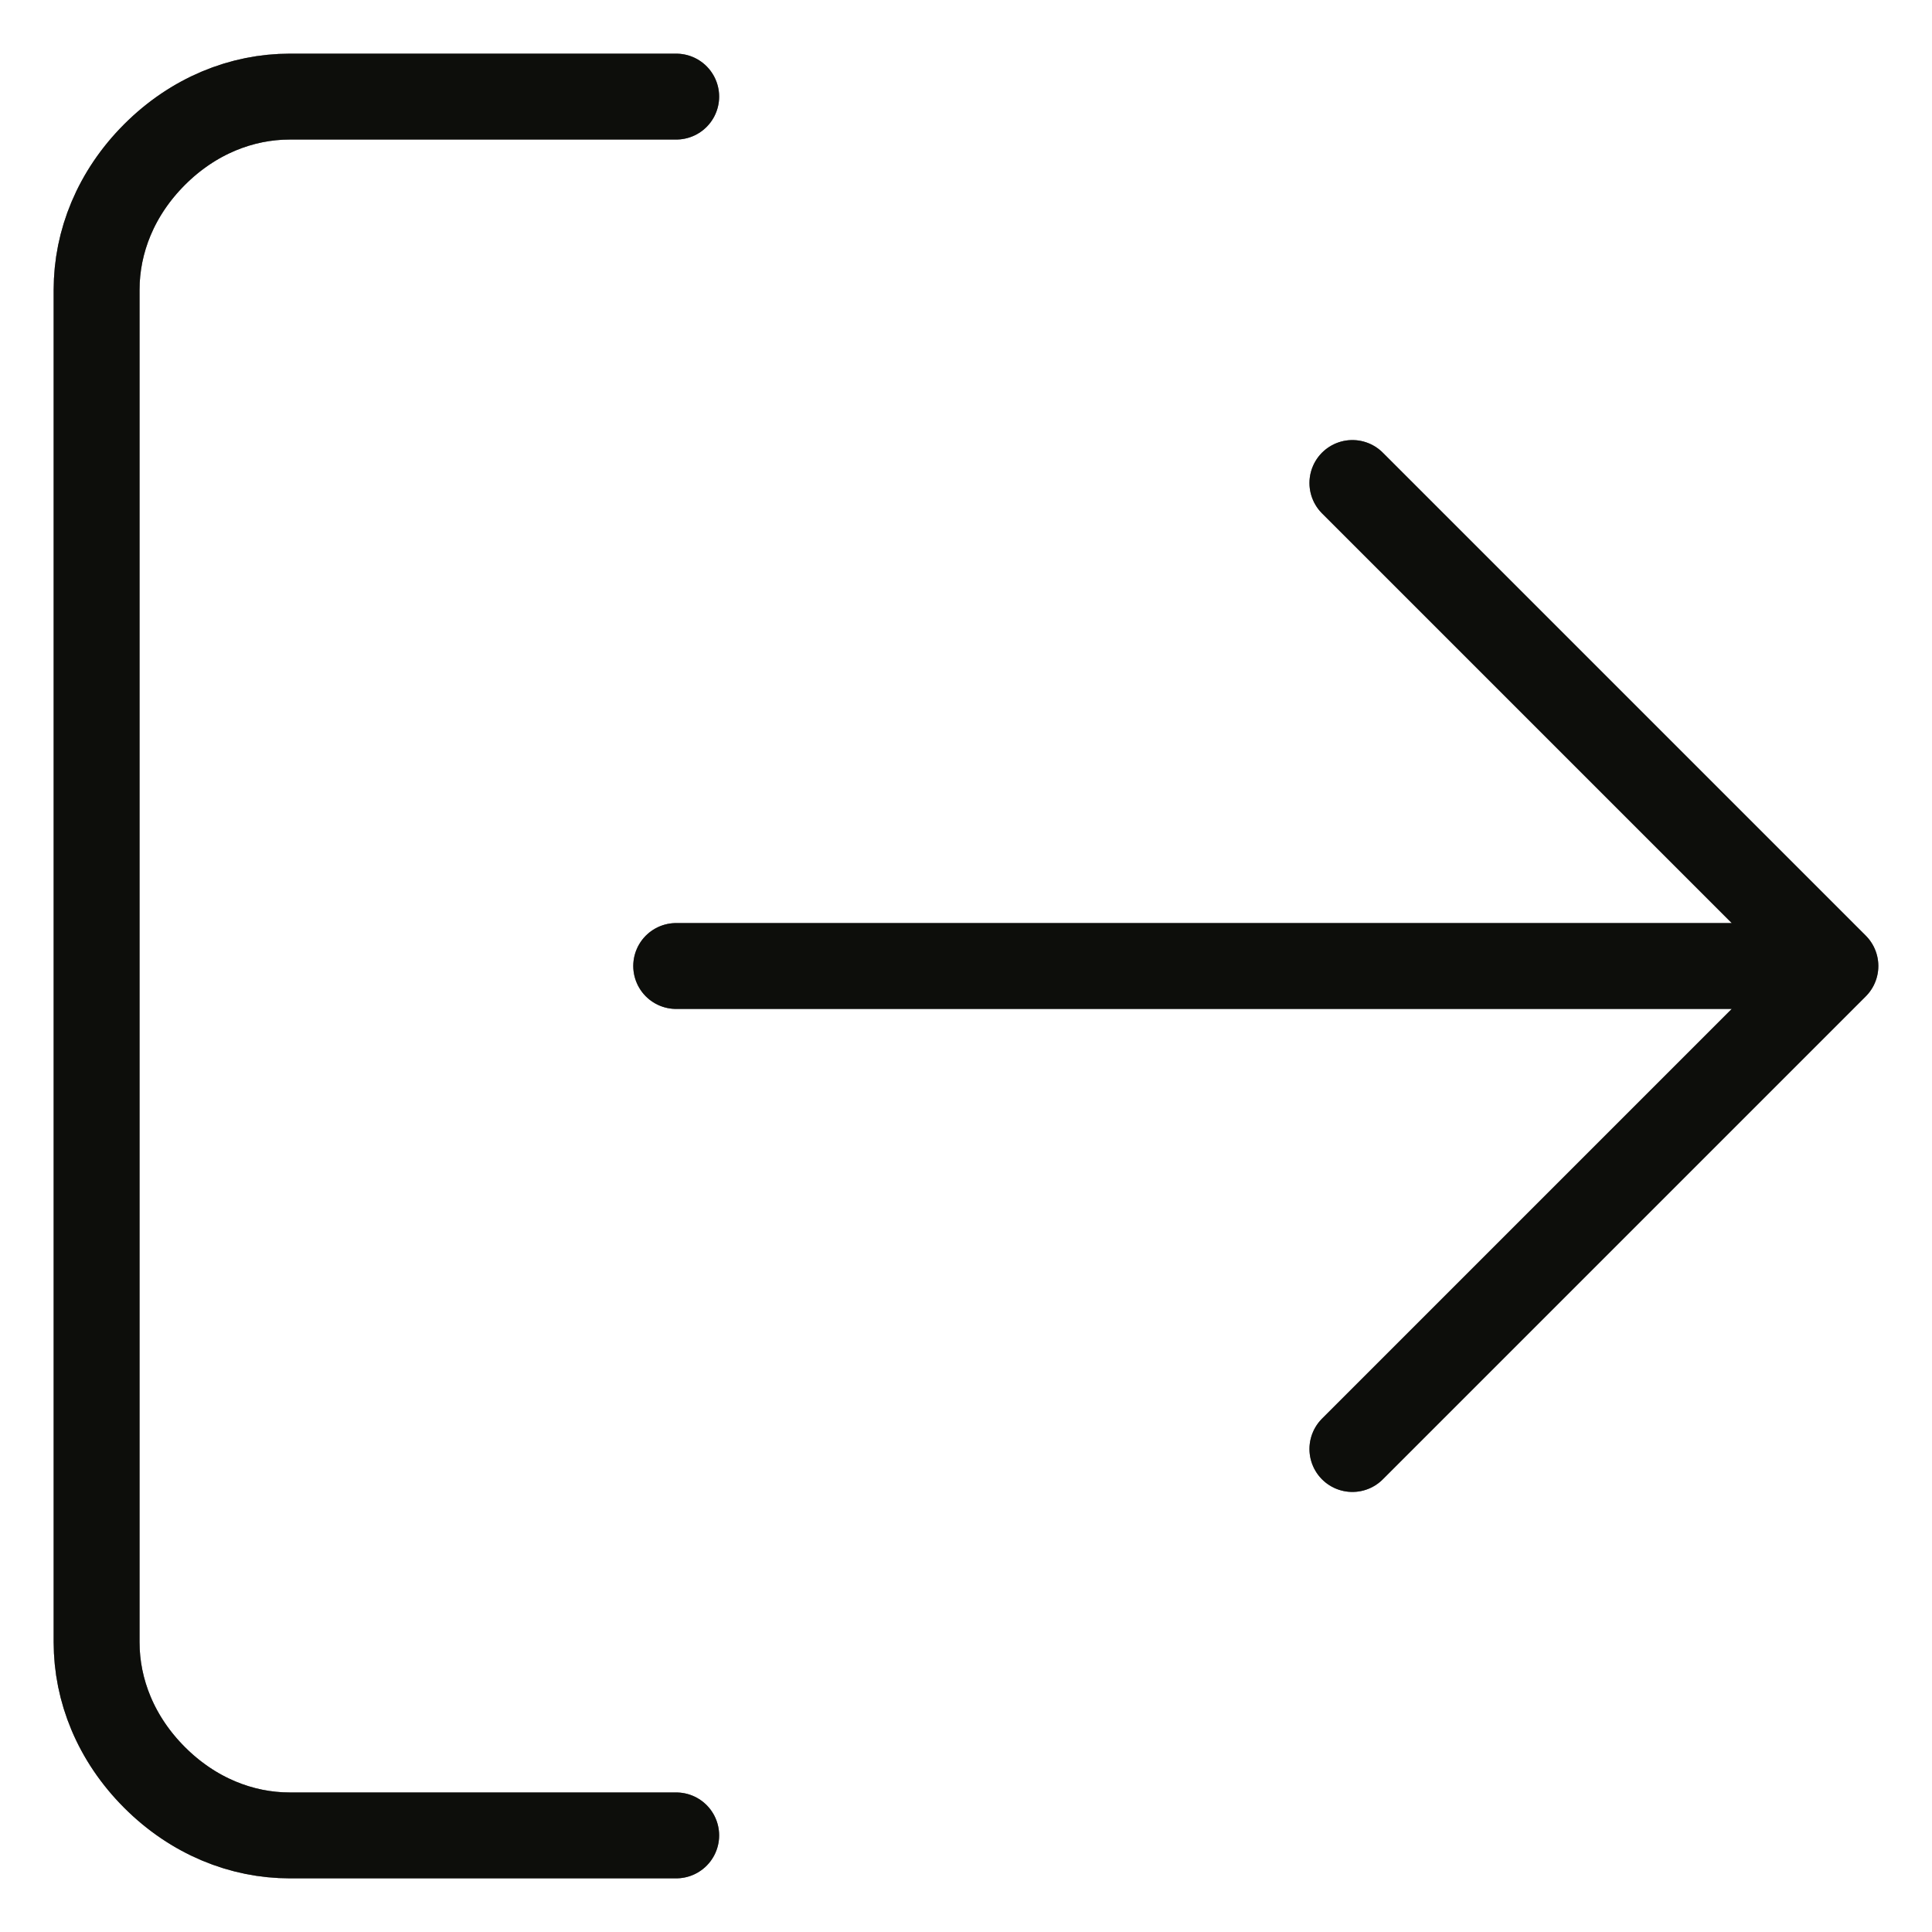
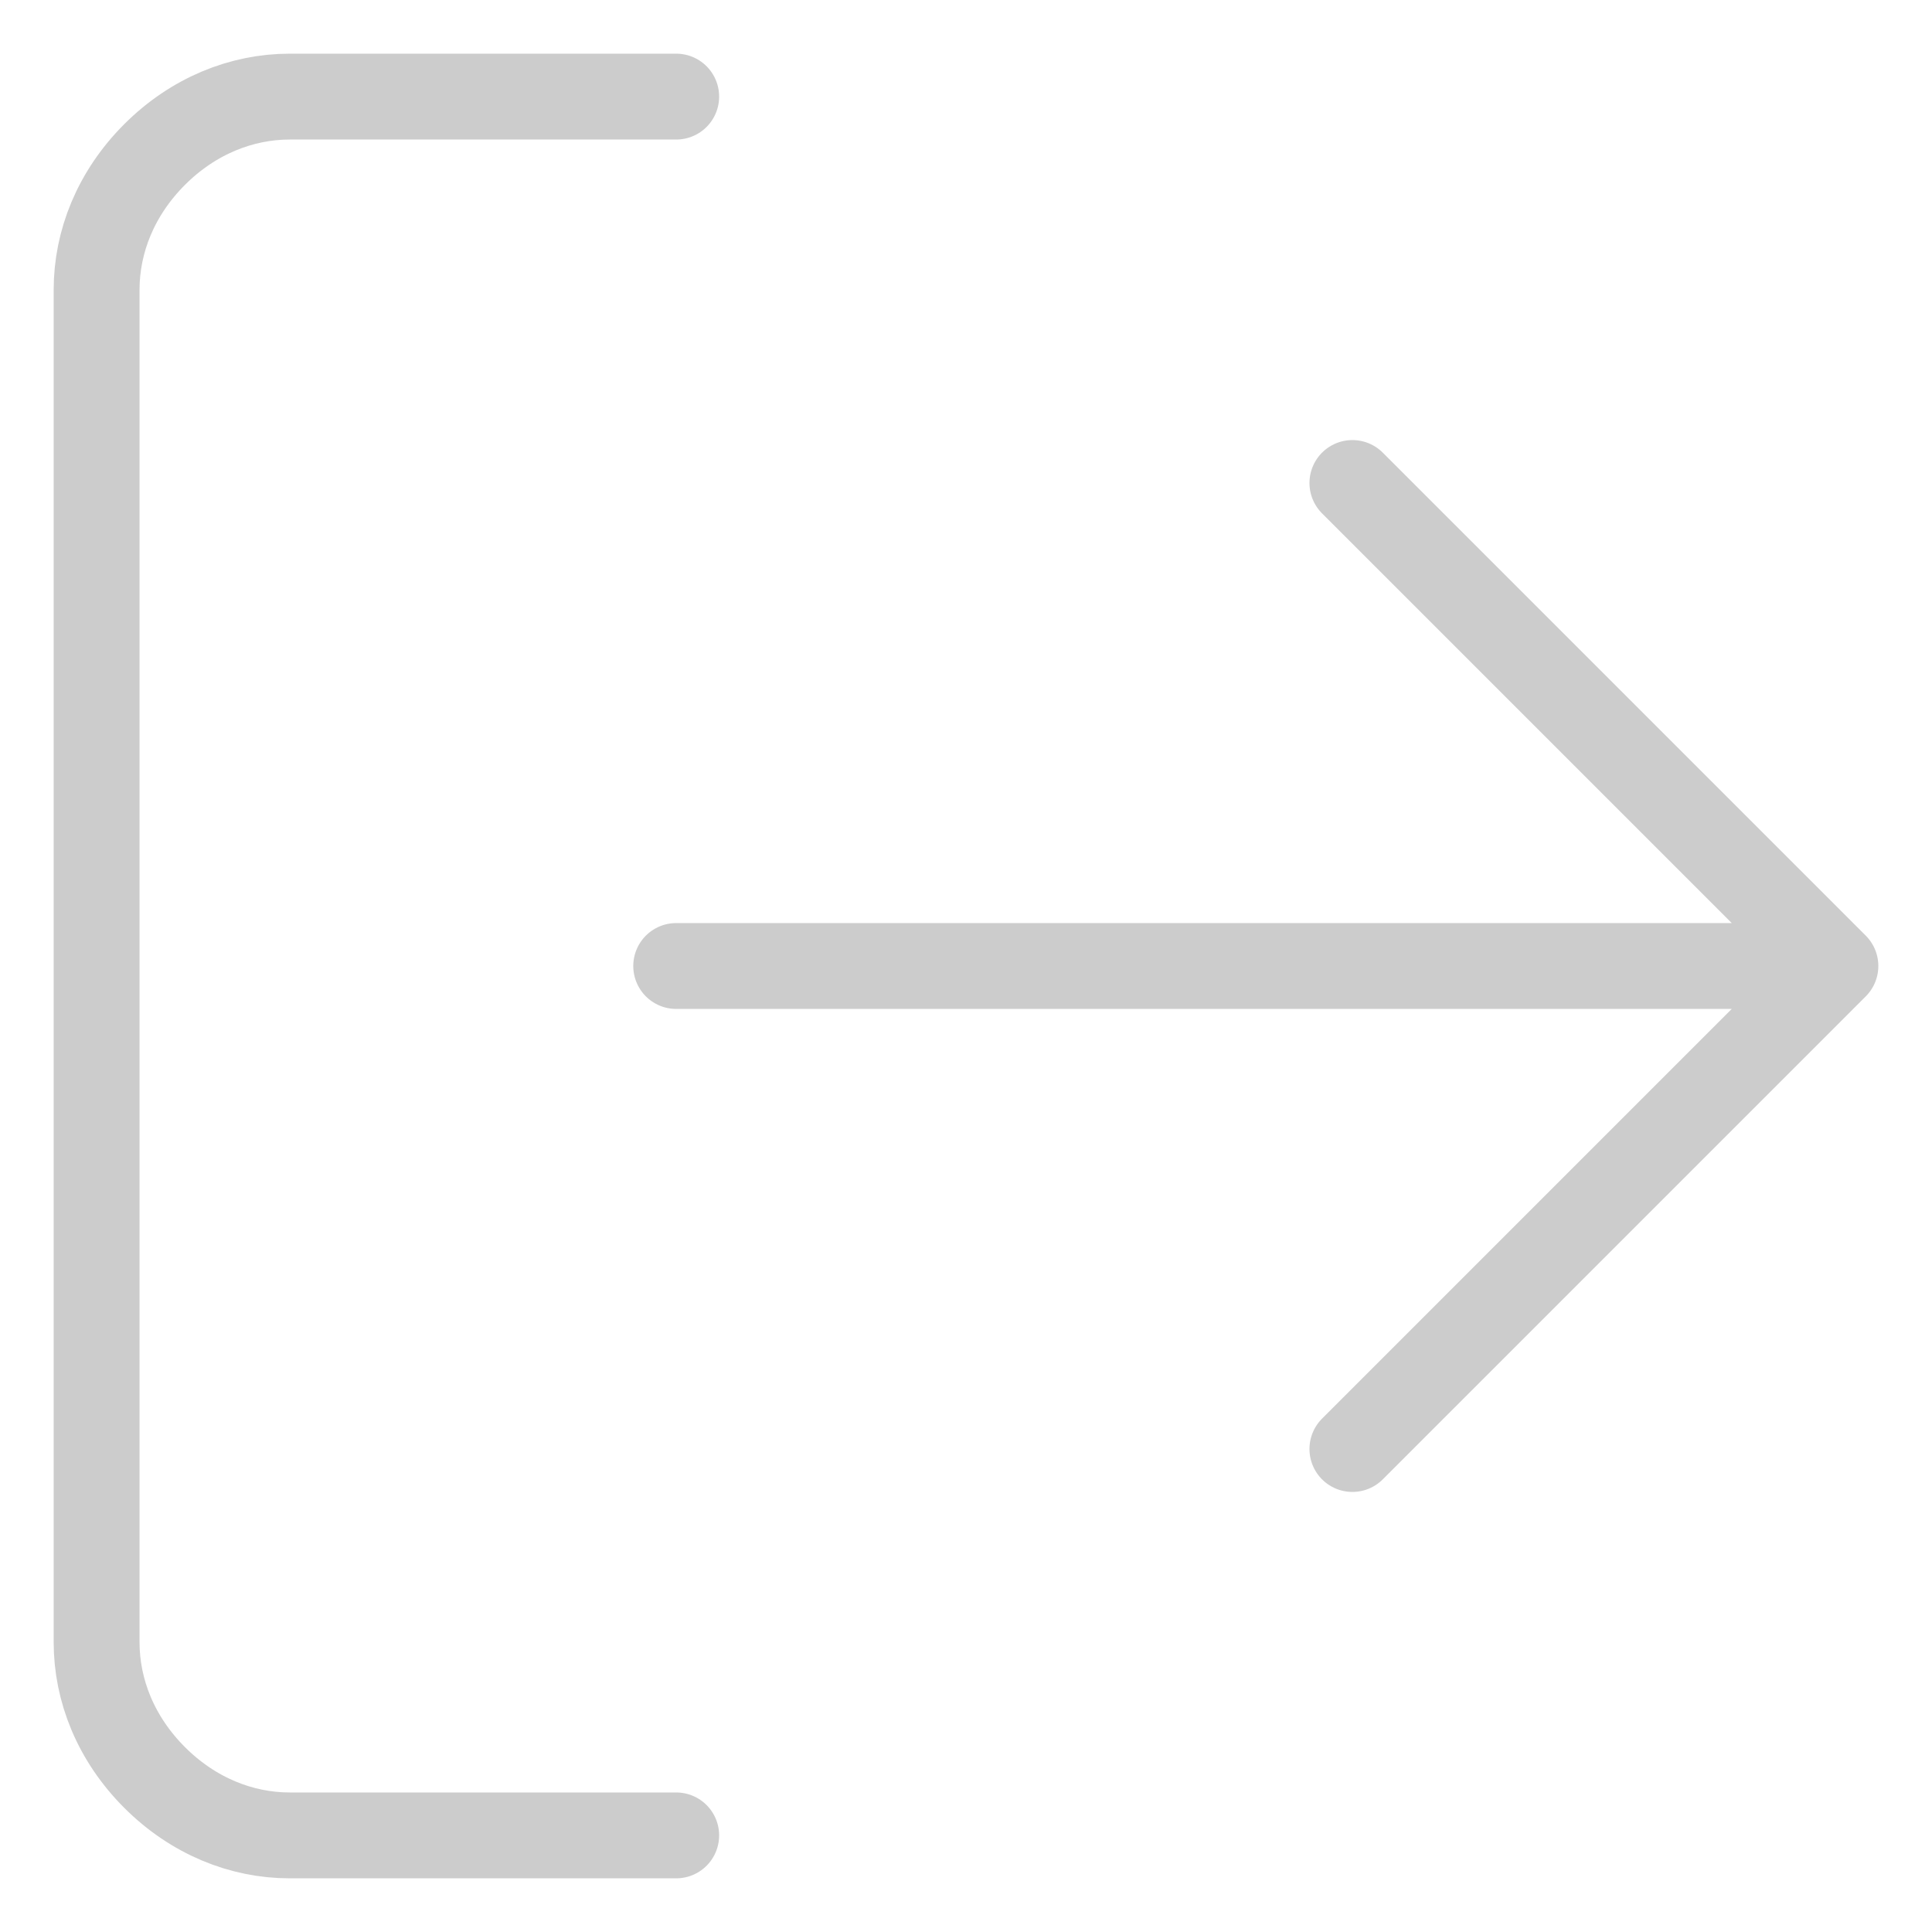
<svg xmlns="http://www.w3.org/2000/svg" width="54" height="54" viewBox="0 0 54 54" fill="none">
-   <path d="M18.9 2.7H8.1C6.75 2.7 5.4 3.24 4.32 4.32C3.24 5.4 2.7 6.75 2.7 8.1V45.9C2.7 47.25 3.24 48.6 4.32 49.68C5.4 50.76 6.75 51.3 8.1 51.3H18.9M37.8 13.5L51.3 27M51.3 27L37.8 40.5M51.3 27H18.9" stroke="#1F211D" stroke-width="2.4" stroke-linecap="round" stroke-linejoin="round" />
-   <path d="M18.9 2.7H8.1C6.75 2.7 5.4 3.24 4.32 4.32C3.24 5.4 2.7 6.75 2.7 8.1V45.9C2.7 47.25 3.24 48.6 4.32 49.68C5.4 50.76 6.75 51.3 8.1 51.3H18.9M37.8 13.5L51.3 27M51.3 27L37.8 40.5M51.3 27H18.9" stroke="black" stroke-opacity="0.2" stroke-width="2.4" stroke-linecap="round" stroke-linejoin="round" />
-   <path d="M18.9 2.7H8.1C6.75 2.7 5.4 3.24 4.32 4.32C3.24 5.4 2.7 6.75 2.7 8.1V45.9C2.7 47.25 3.24 48.6 4.32 49.68C5.4 50.76 6.75 51.3 8.1 51.3H18.9M37.8 13.5L51.3 27M51.3 27L37.8 40.5M51.3 27H18.9" stroke="black" stroke-opacity="0.2" stroke-width="2.4" stroke-linecap="round" stroke-linejoin="round" />
-   <path d="M18.9 2.7H8.1C6.75 2.7 5.4 3.24 4.32 4.32C3.24 5.4 2.7 6.75 2.7 8.1V45.9C2.7 47.25 3.24 48.6 4.32 49.68C5.4 50.76 6.75 51.3 8.1 51.3H18.9M37.8 13.5L51.3 27M51.3 27L37.8 40.5M51.3 27H18.9" stroke="black" stroke-opacity="0.2" stroke-width="2.4" stroke-linecap="round" stroke-linejoin="round" />
  <path d="M18.9 2.7H8.1C6.75 2.7 5.4 3.24 4.32 4.32C3.24 5.4 2.7 6.75 2.7 8.1V45.9C2.7 47.25 3.24 48.6 4.32 49.68C5.4 50.76 6.75 51.3 8.1 51.3H18.9M37.8 13.5L51.3 27M51.3 27L37.8 40.5M51.3 27H18.9" stroke="black" stroke-opacity="0.2" stroke-width="2.4" stroke-linecap="round" stroke-linejoin="round" />
</svg>